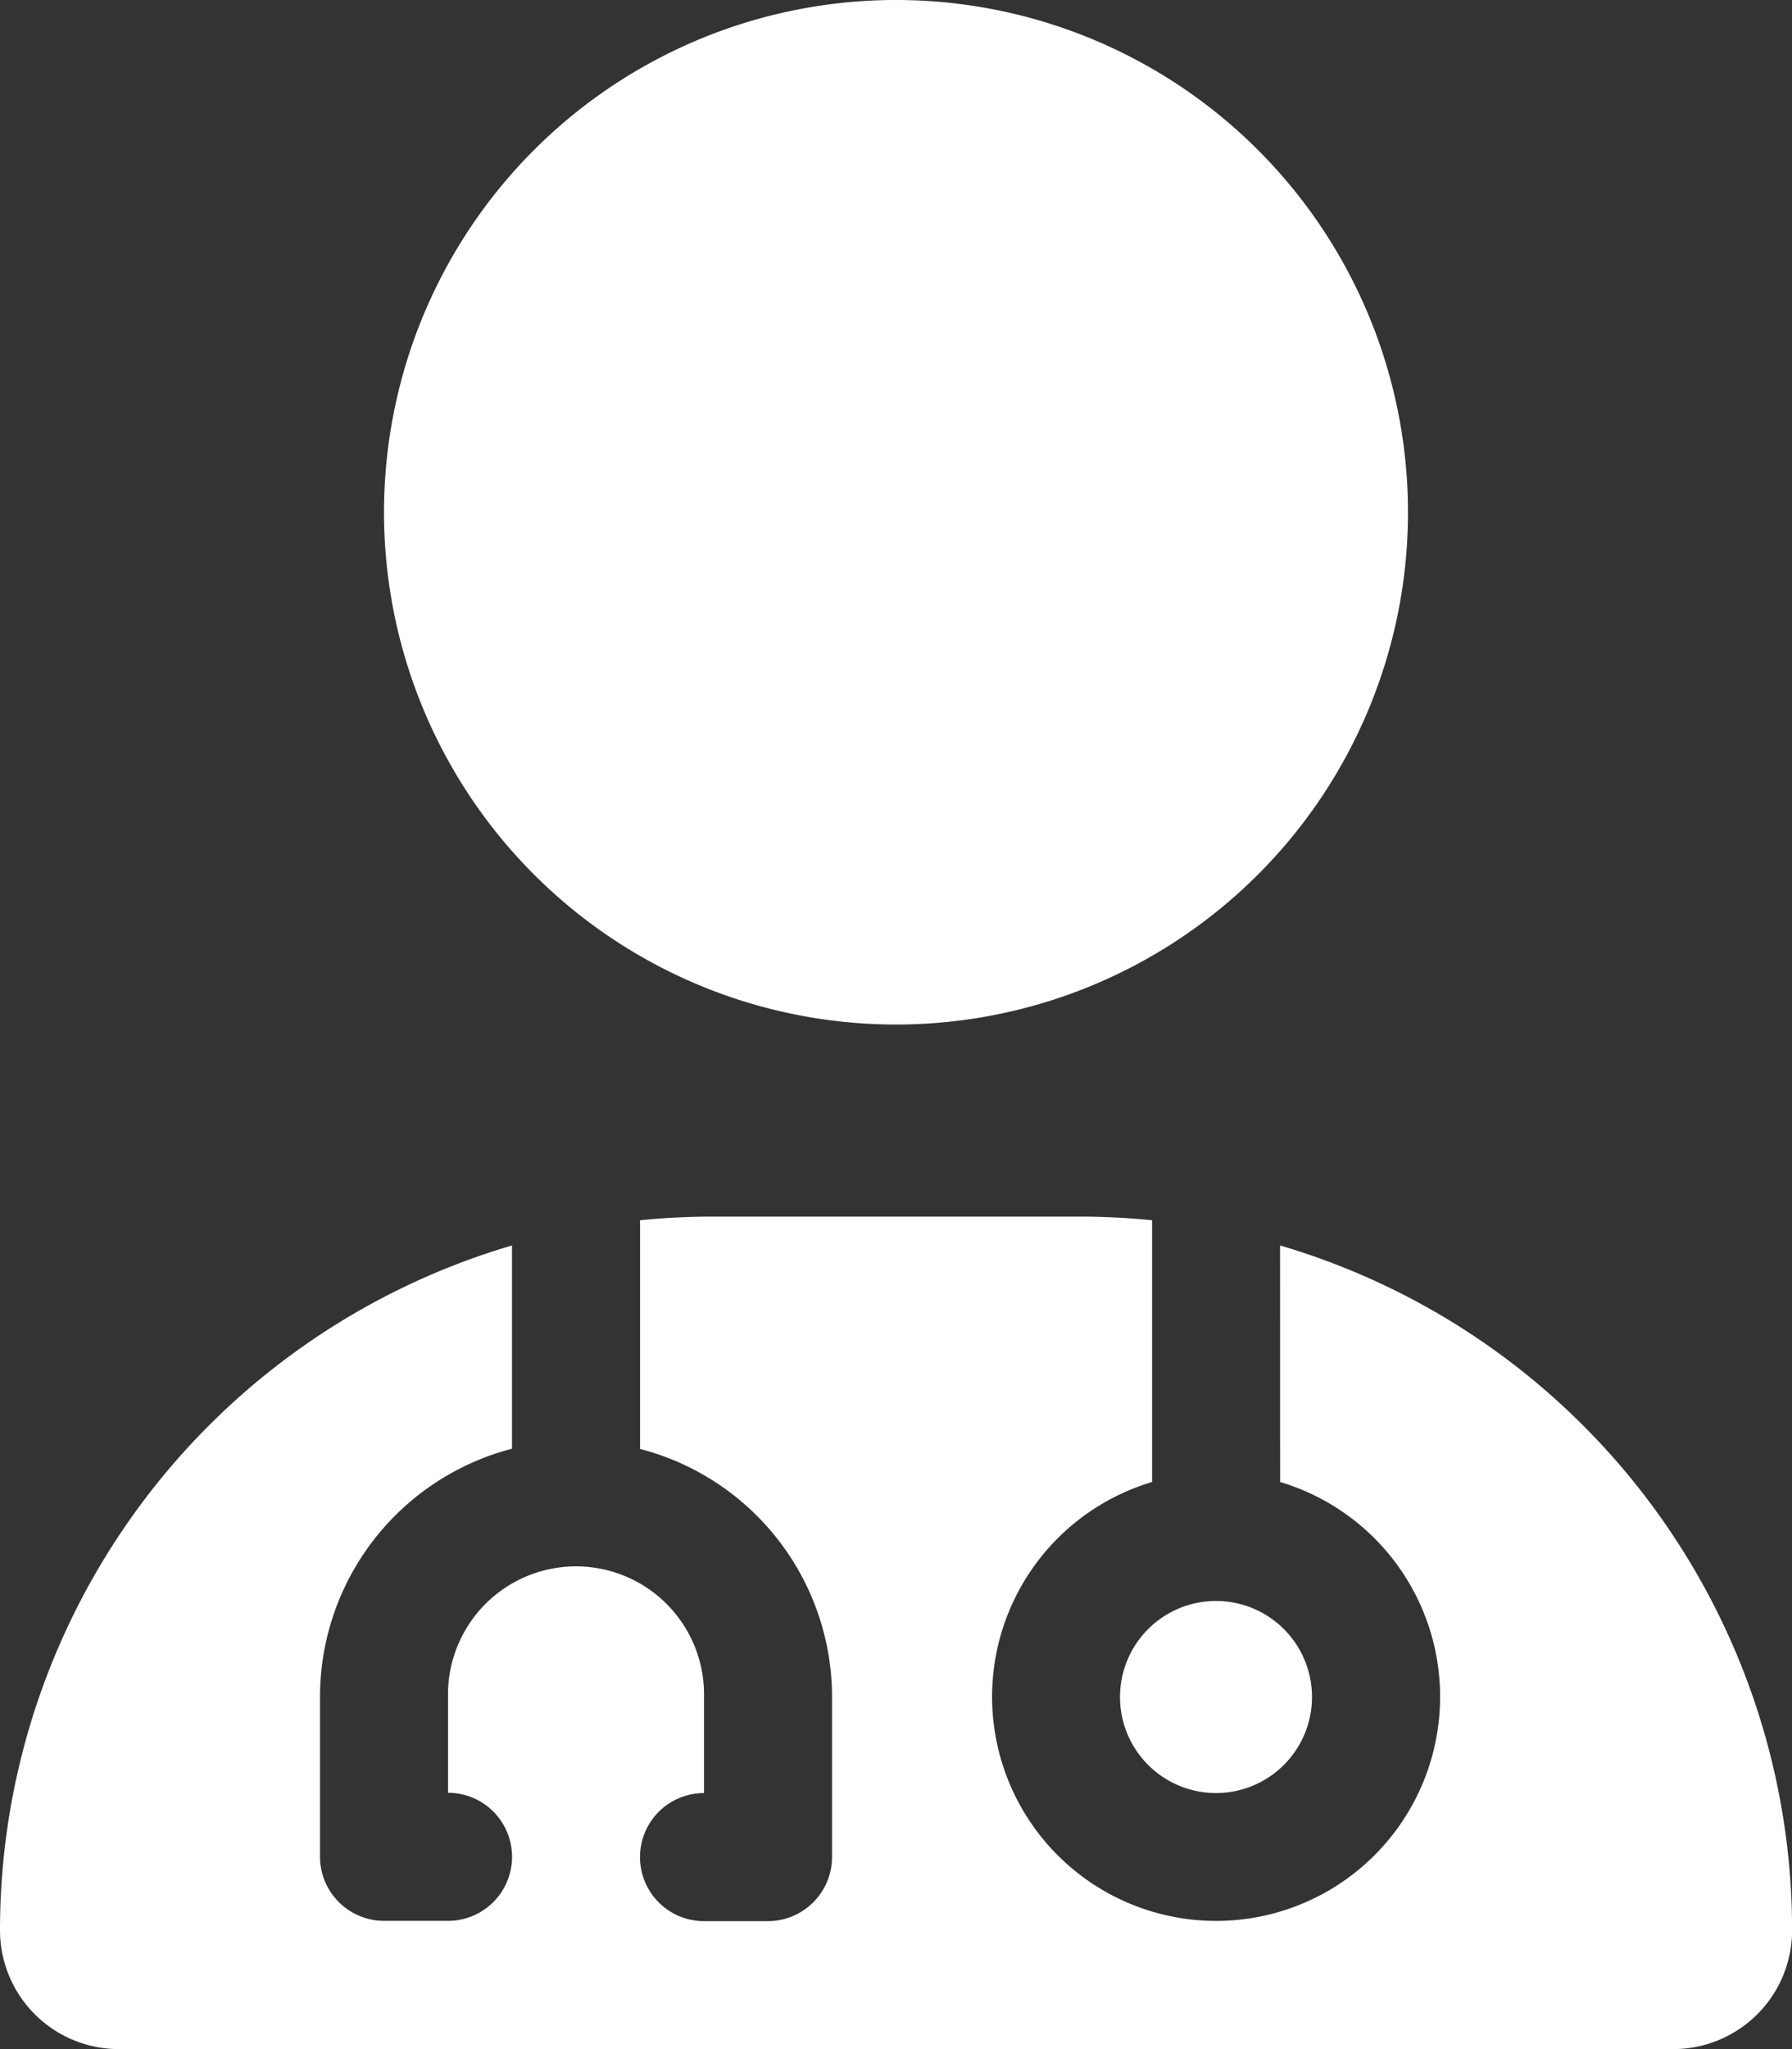
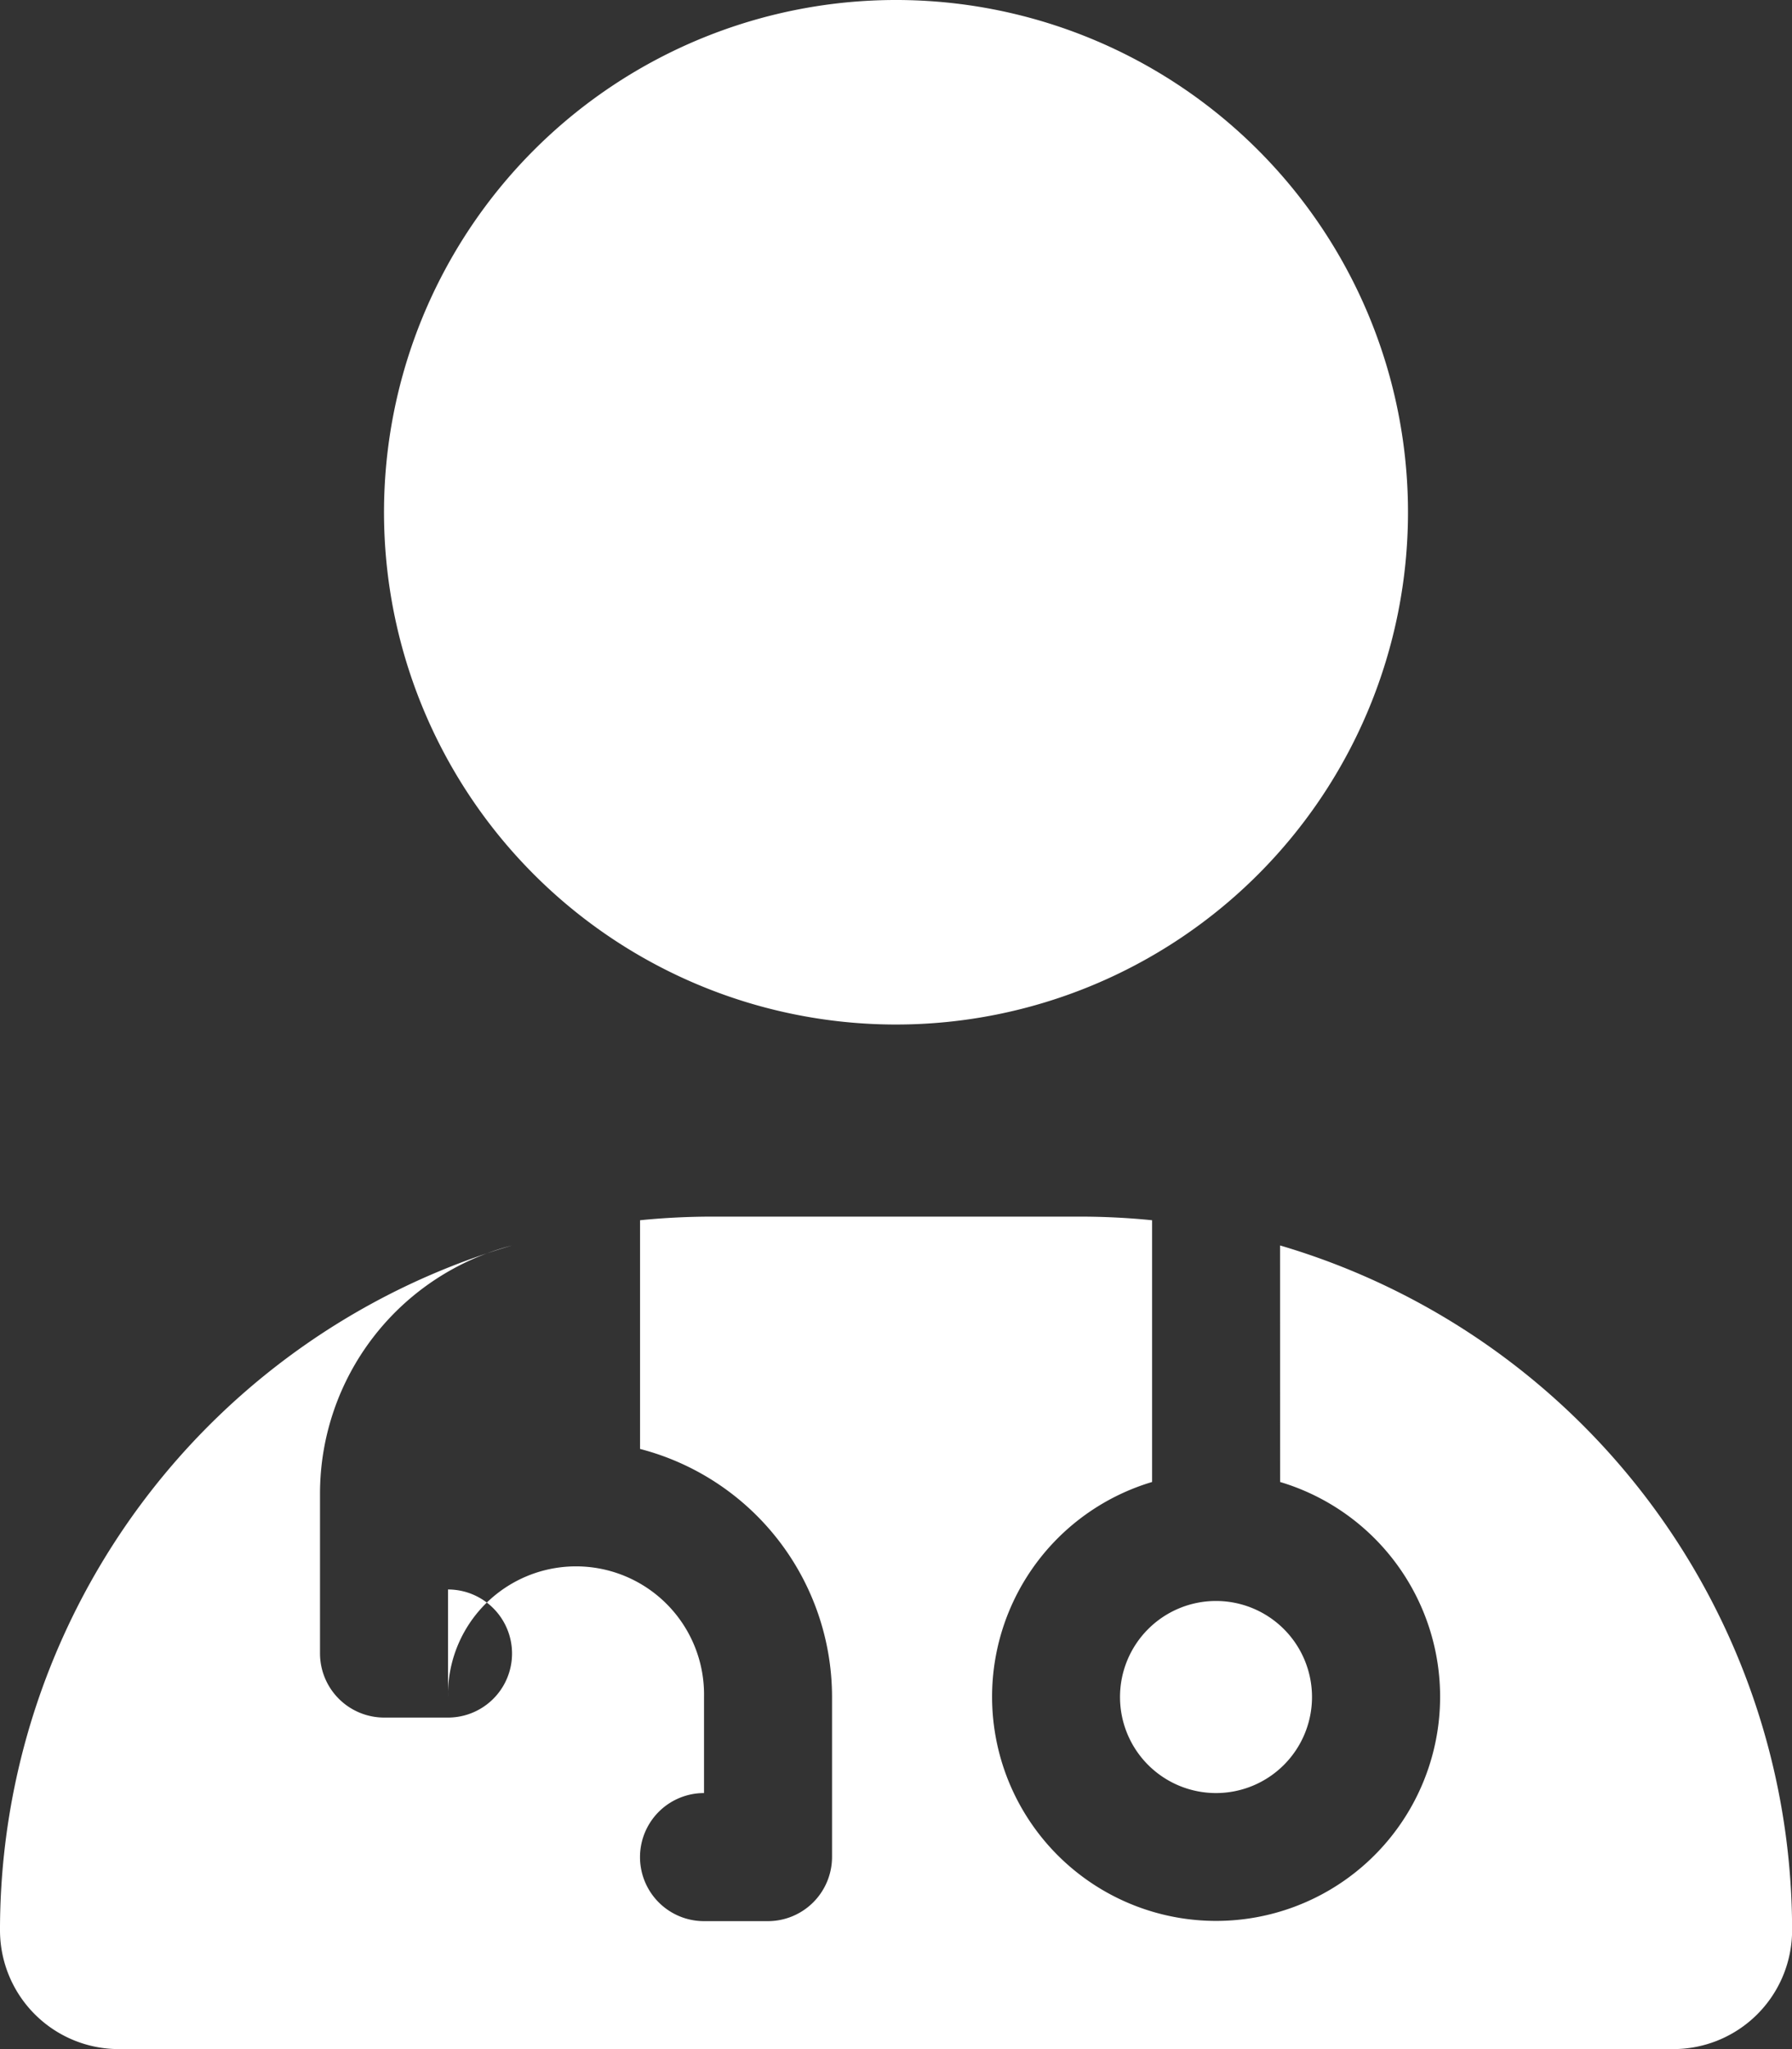
<svg xmlns="http://www.w3.org/2000/svg" width="37.598" height="42.969" viewBox="0 0 37.598 42.969">
  <rect x="0" y="0" width="37.598" height="42.969" fill="#333333" stroke="none" />
-   <path id="user-doctor" d="M18.8,21.484A10.742,10.742,0,1,1,29.541,10.742,10.742,10.742,0,0,1,18.8,21.484Zm8.057,4.633A14.967,14.967,0,0,1,37.6,40.476a2.493,2.493,0,0,1-2.493,2.493H2.493A2.493,2.493,0,0,1,0,40.476,14.967,14.967,0,0,1,10.742,26.117V30.38a5.377,5.377,0,0,0-4.028,5.2v3.357a1.347,1.347,0,0,0,1.343,1.343H9.4a1.343,1.343,0,1,0,0-2.686V35.584a2.686,2.686,0,1,1,5.371,0V37.6a1.343,1.343,0,1,0,0,2.686h1.343a1.347,1.347,0,0,0,1.343-1.343V35.584a5.377,5.377,0,0,0-4.028-5.2V25.588q.755-.076,1.536-.076h7.671q.78,0,1.536.076v5.489a4.7,4.7,0,1,0,2.686,0ZM25.513,37.6a2.014,2.014,0,1,1,2.014-2.014A2.014,2.014,0,0,1,25.513,37.6Z" fill="#fff" />
+   <path id="user-doctor" d="M18.8,21.484A10.742,10.742,0,1,1,29.541,10.742,10.742,10.742,0,0,1,18.8,21.484Zm8.057,4.633A14.967,14.967,0,0,1,37.6,40.476a2.493,2.493,0,0,1-2.493,2.493H2.493A2.493,2.493,0,0,1,0,40.476,14.967,14.967,0,0,1,10.742,26.117a5.377,5.377,0,0,0-4.028,5.2v3.357a1.347,1.347,0,0,0,1.343,1.343H9.4a1.343,1.343,0,1,0,0-2.686V35.584a2.686,2.686,0,1,1,5.371,0V37.6a1.343,1.343,0,1,0,0,2.686h1.343a1.347,1.347,0,0,0,1.343-1.343V35.584a5.377,5.377,0,0,0-4.028-5.2V25.588q.755-.076,1.536-.076h7.671q.78,0,1.536.076v5.489a4.7,4.7,0,1,0,2.686,0ZM25.513,37.6a2.014,2.014,0,1,1,2.014-2.014A2.014,2.014,0,0,1,25.513,37.6Z" fill="#fff" />
</svg>